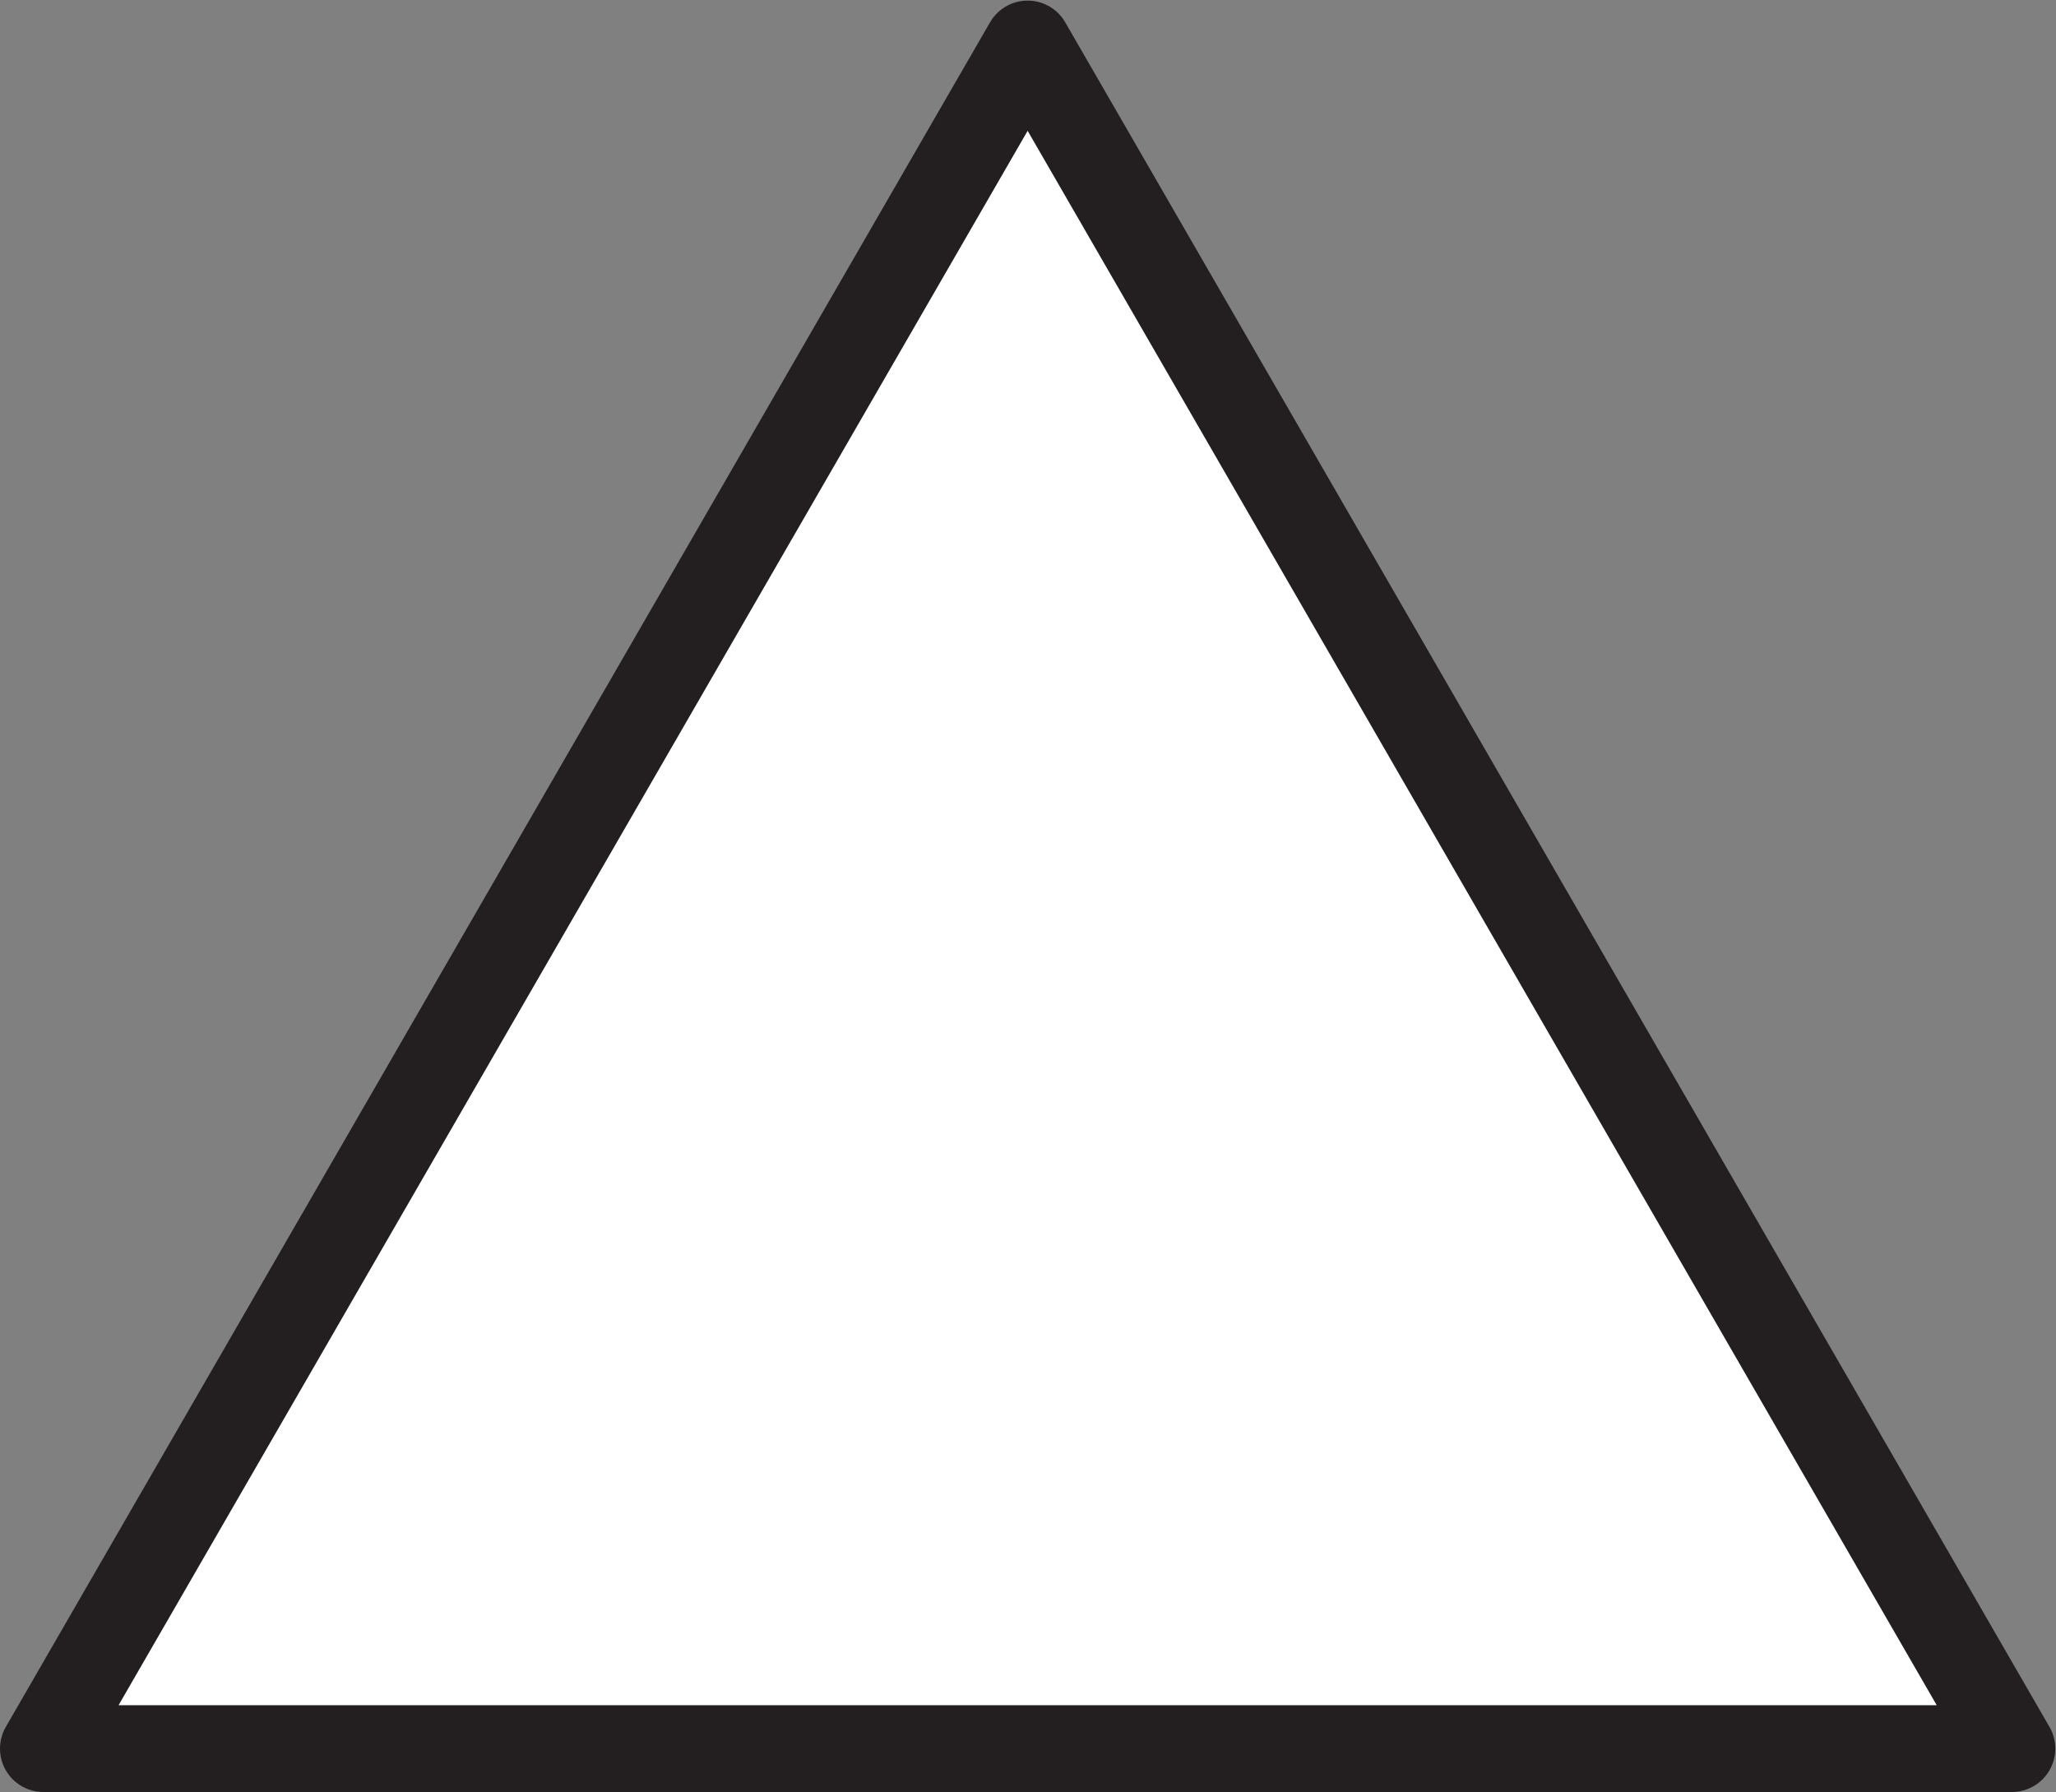
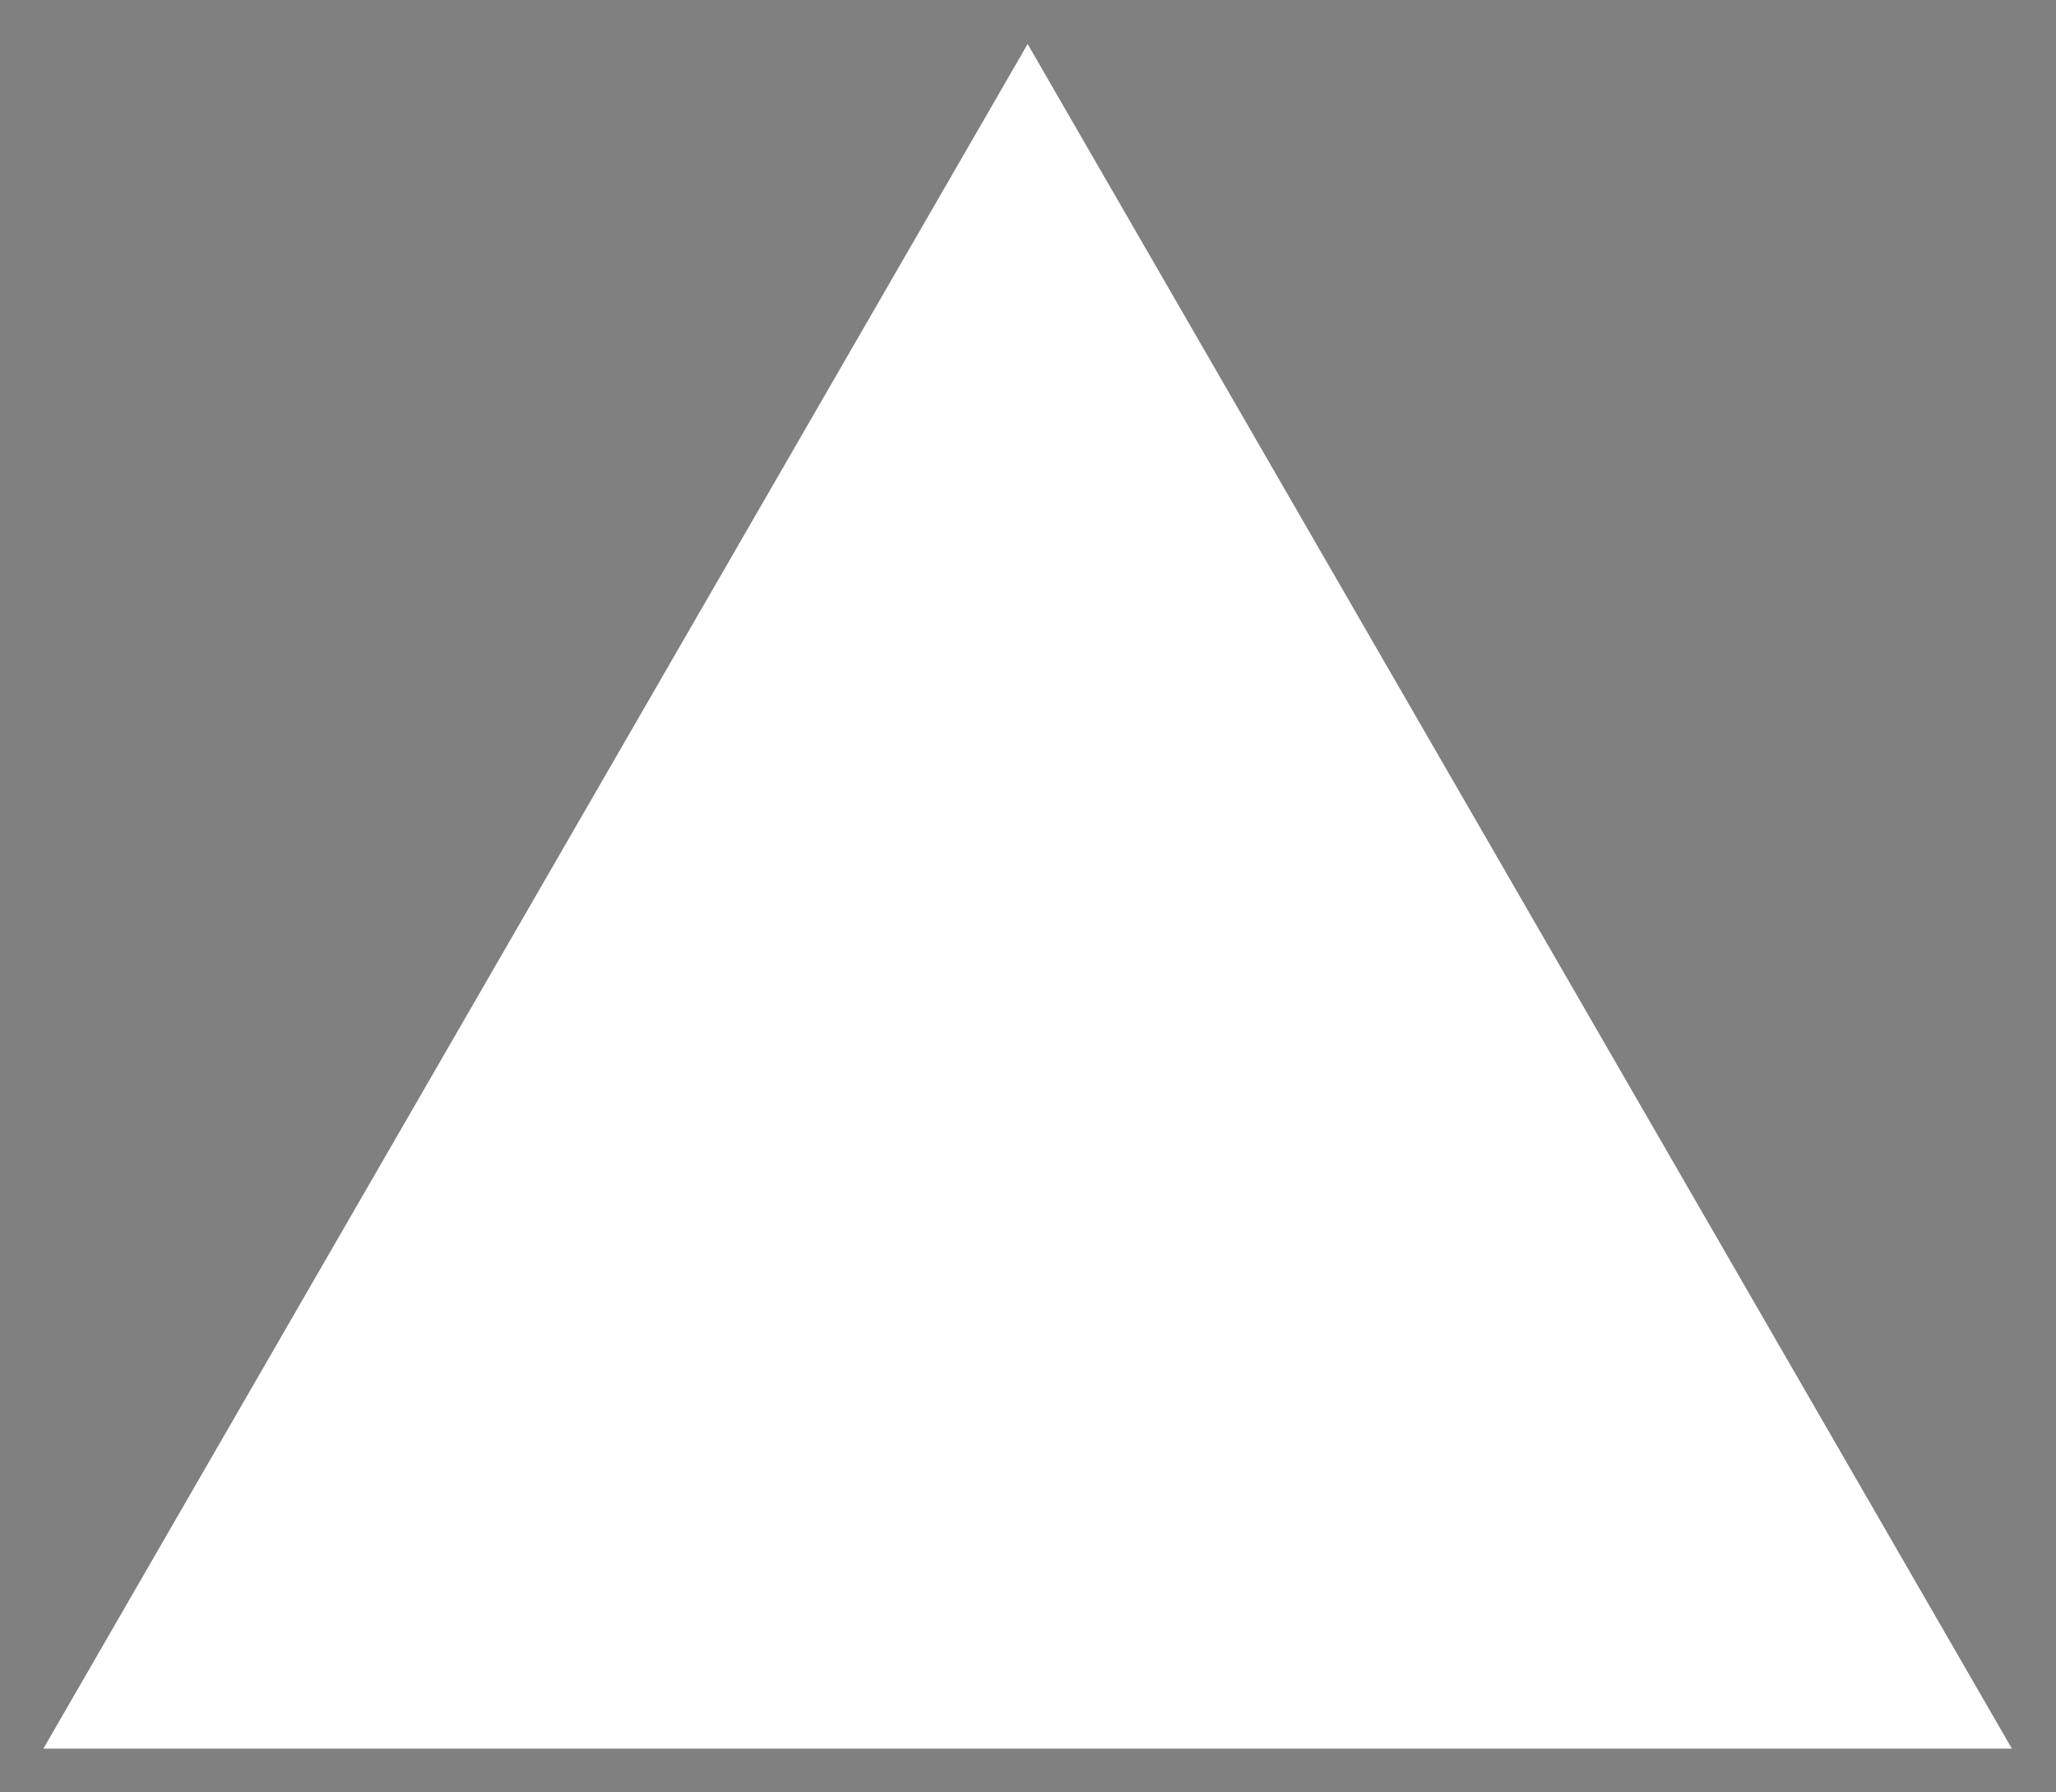
<svg xmlns="http://www.w3.org/2000/svg" version="1.1" id="svg2" width="15.787" height="13.76" viewBox="0 0 15.787 13.76">
  <rect x="0" y="0" width="15.787" height="13.76" fill="#808080" stroke="none" />
  <defs id="defs6" />
  <g id="g8" transform="matrix(1.333,0,0,-1.333,0,13.76)">
    <g id="g10" transform="scale(0.1)">
      <path d="M 2.5,2.5 59.195,100.691 115.891,2.5 Z" style="fill:#ffffff;fill-opacity:1;fill-rule:nonzero;stroke:none" id="path12" />
-       <path d="M 2.5,2.5 59.195,100.691 115.891,2.5 Z" style="fill:none;stroke:#231f20;stroke-width:5;stroke-linecap:round;stroke-linejoin:round;stroke-miterlimit:4;stroke-dasharray:none;stroke-opacity:1" id="path14" />
    </g>
  </g>
</svg>